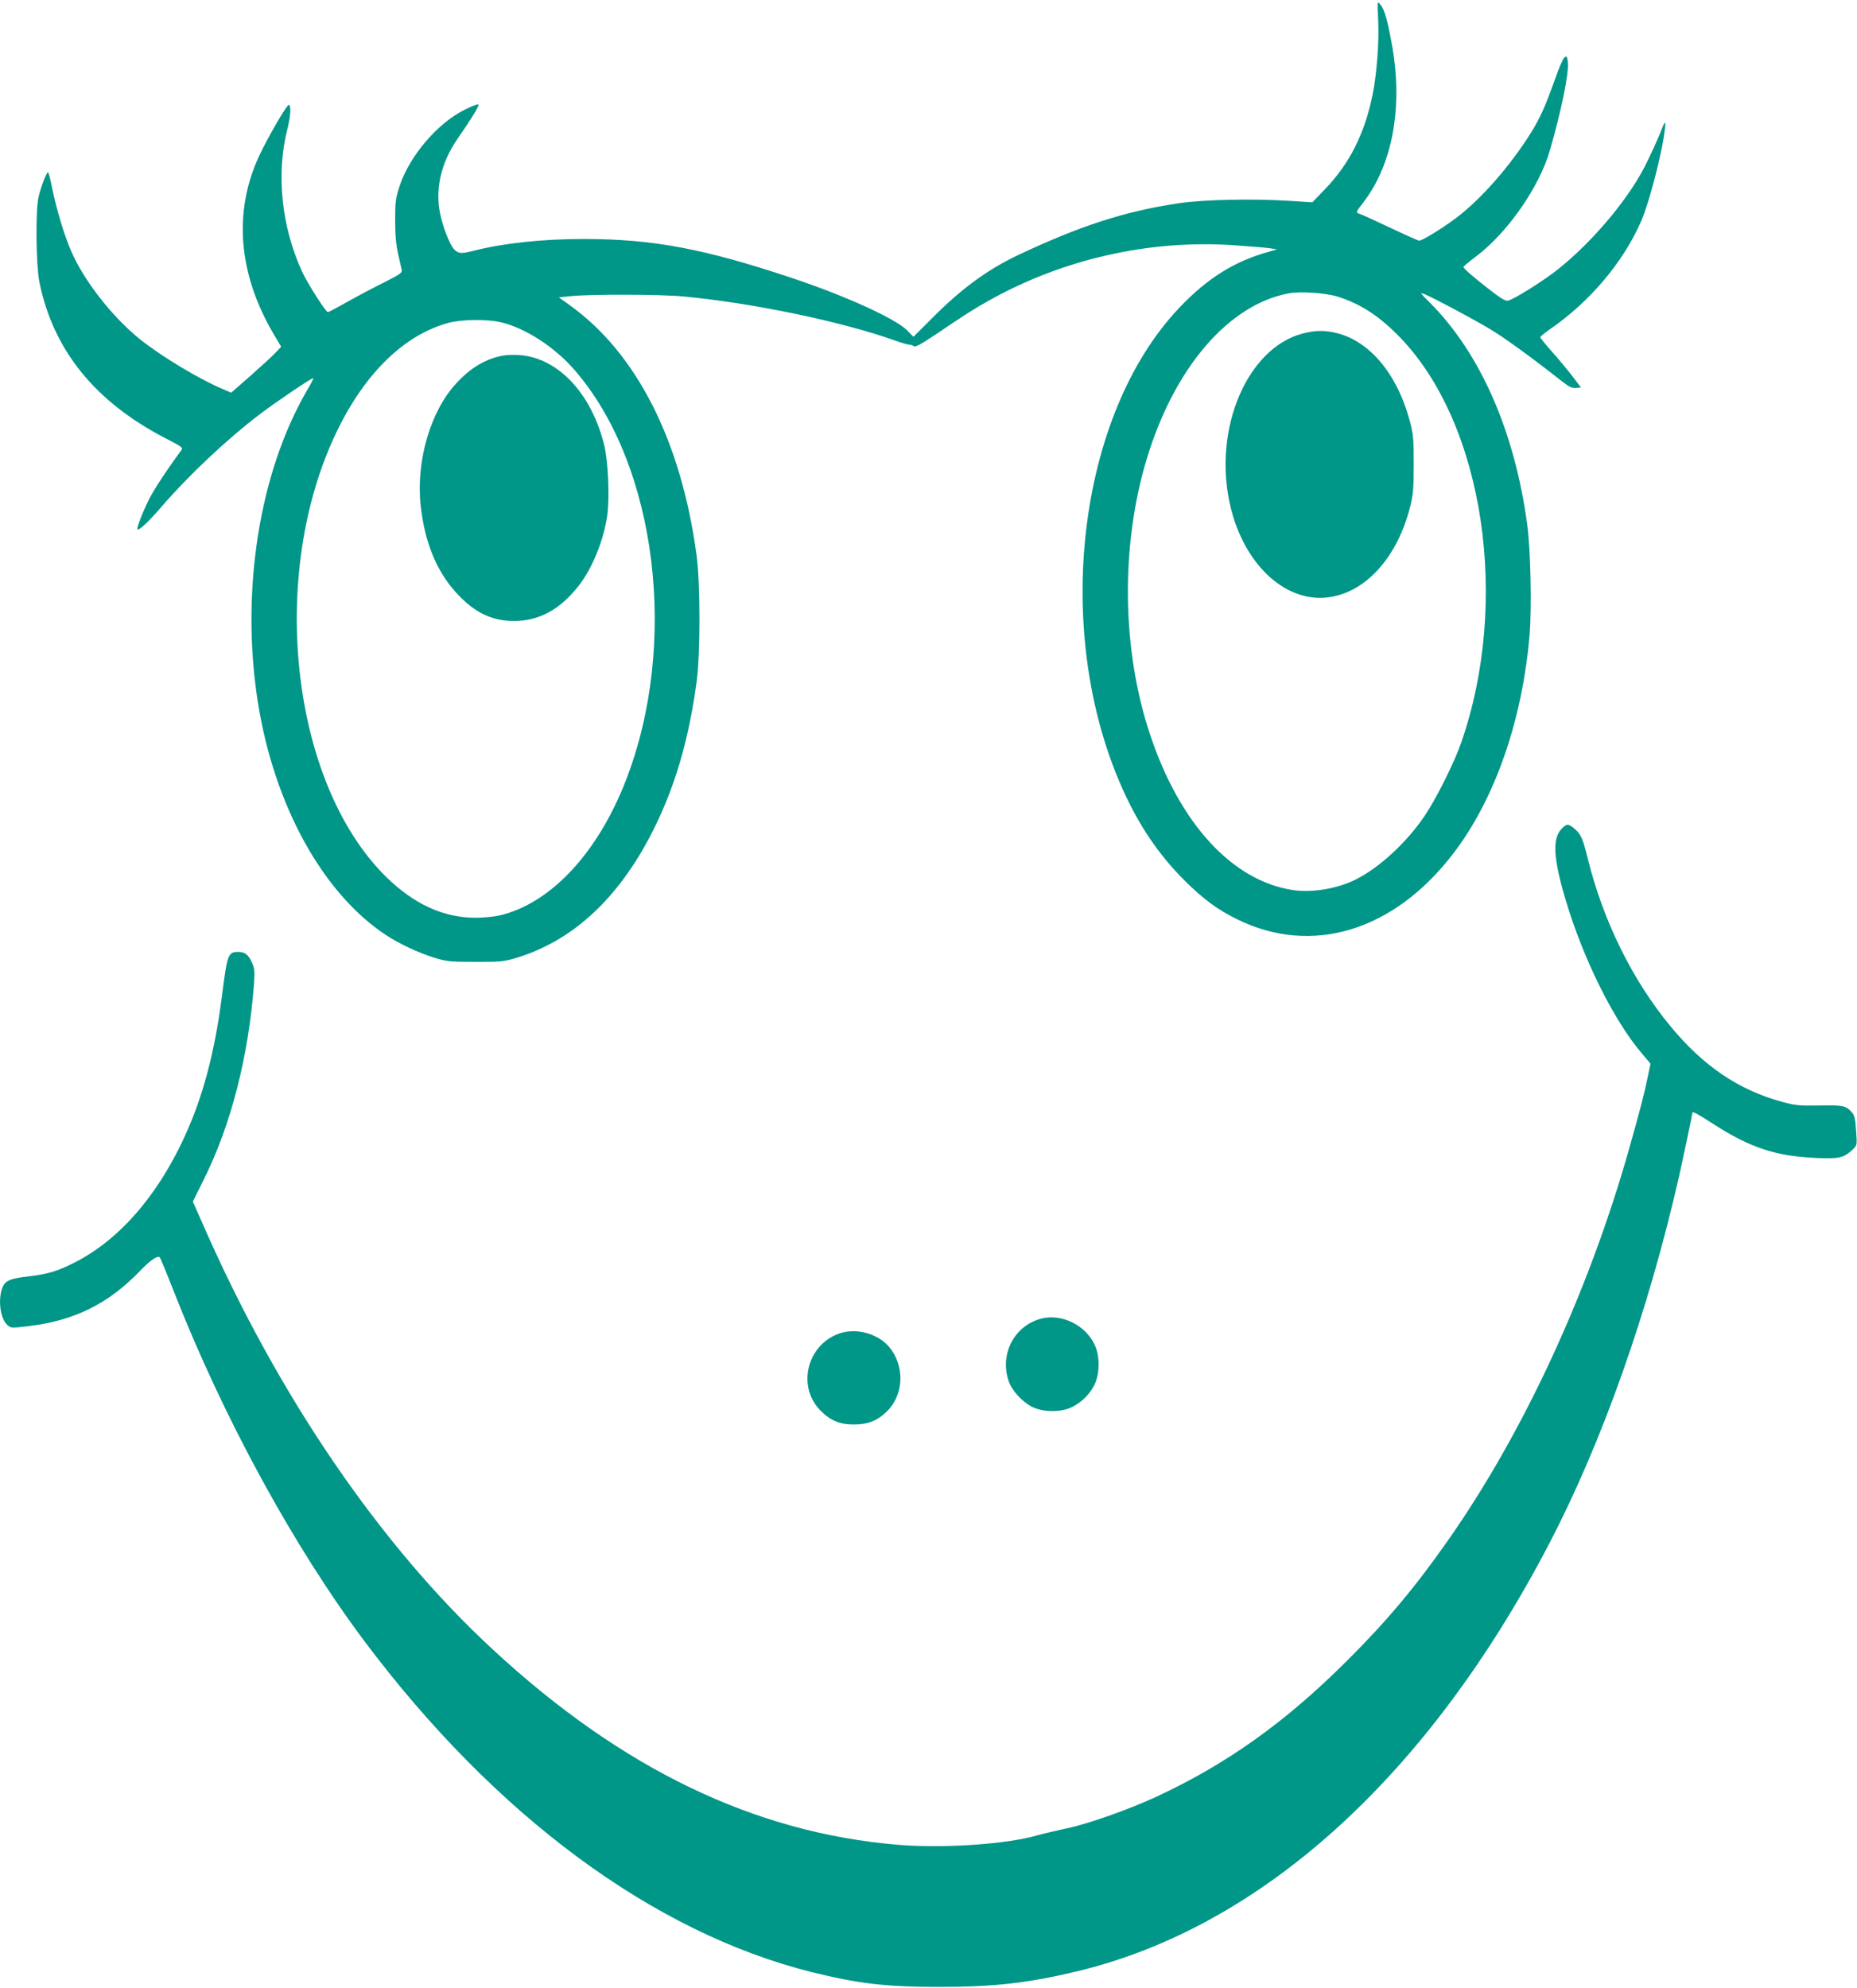
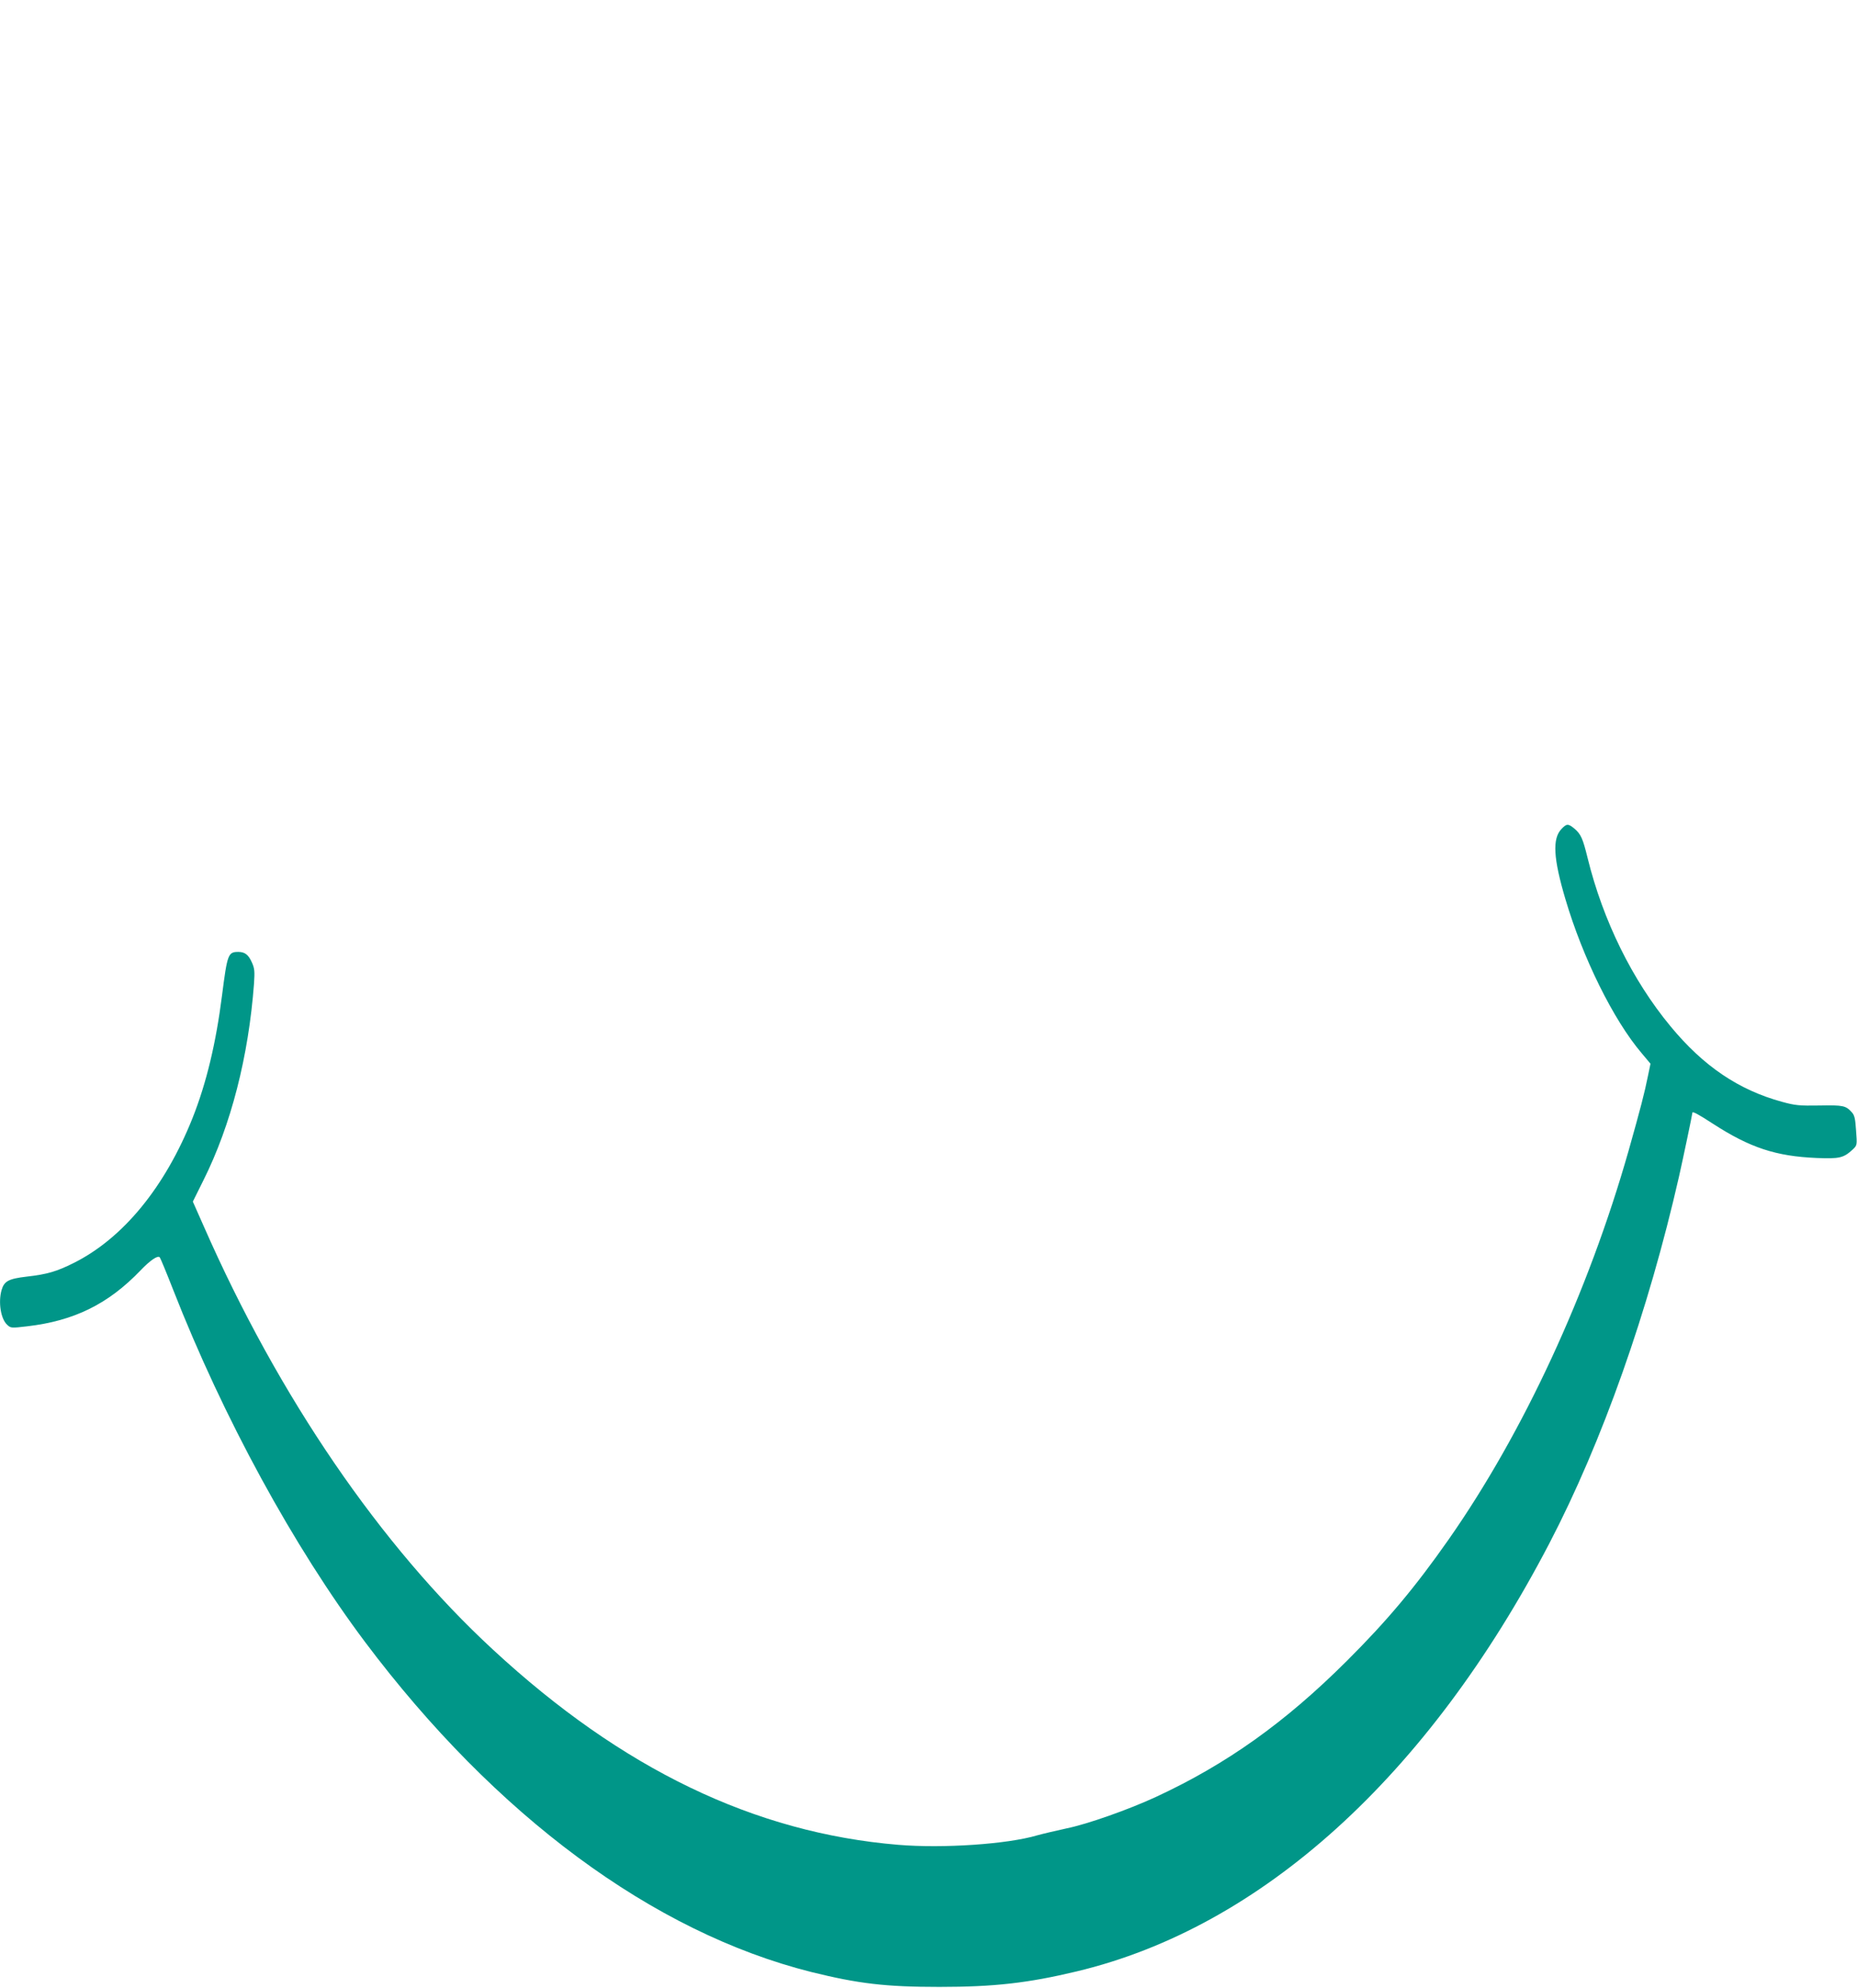
<svg xmlns="http://www.w3.org/2000/svg" version="1.0" width="1196pt" height="1280pt" viewBox="0 0 1196 1280" preserveAspectRatio="xMidYMid meet">
  <g transform="translate(0,1280) scale(0.1,-0.1)" fill="#009688" stroke="none">
-     <path d="M8876 12675 c7 -139 -8 -348 -36 -486 -52 -253 -149 -445 -310 -611 l-78 -81 -138 9 c-245 16 -560 9 -724 -15 -347 -52 -637 -146 -1040 -337 -195 -93 -364 -218 -553 -409 l-114 -114 -39 40 c-75 77 -397 223 -744 339 -566 189 -897 251 -1340 251 -268 0 -519 -27 -710 -76 -78 -20 -97 -19 -124 8 -32 32 -84 171 -97 262 -22 148 18 306 115 447 104 151 147 223 136 226 -5 2 -42 -12 -82 -32 -177 -85 -360 -299 -424 -493 -26 -79 -29 -101 -29 -223 0 -96 6 -158 19 -215 10 -44 20 -90 23 -102 5 -19 -8 -28 -108 -79 -63 -31 -169 -87 -237 -125 -67 -38 -126 -69 -130 -69 -14 0 -131 184 -167 262 -132 288 -168 629 -94 917 20 80 25 146 10 156 -11 6 -132 -202 -191 -327 -169 -361 -136 -763 94 -1152 l47 -79 -38 -40 c-21 -22 -93 -88 -161 -148 l-123 -108 -37 16 c-161 66 -411 216 -554 331 -178 145 -356 373 -439 563 -46 105 -97 277 -125 417 -10 50 -21 92 -25 92 -10 0 -47 -97 -61 -160 -20 -86 -16 -434 5 -543 88 -441 360 -777 820 -1013 99 -51 107 -57 95 -73 -95 -129 -175 -251 -208 -316 -40 -80 -82 -187 -75 -194 10 -9 73 50 152 142 172 200 418 433 633 597 99 76 343 241 348 235 2 -2 -15 -36 -39 -76 -310 -531 -431 -1299 -318 -2013 105 -662 417 -1228 824 -1497 85 -56 208 -114 311 -146 82 -25 102 -27 264 -27 151 -1 185 2 250 21 370 107 669 380 890 813 145 286 234 586 286 965 25 182 25 636 0 820 -98 731 -383 1295 -809 1604 l-78 56 78 8 c126 13 577 12 723 -2 442 -41 1025 -162 1367 -285 40 -14 81 -26 91 -26 10 0 23 -5 28 -10 7 -7 46 13 125 66 227 153 256 171 357 228 479 268 1031 393 1575 357 106 -7 212 -16 237 -20 l45 -7 -45 -13 c-223 -60 -400 -169 -582 -360 -658 -689 -824 -2083 -369 -3100 105 -235 234 -426 400 -591 122 -121 212 -188 339 -250 481 -237 1010 -76 1392 424 267 348 444 856 491 1404 15 178 7 560 -16 722 -82 597 -303 1098 -627 1422 -65 65 -66 67 -30 52 60 -25 295 -150 413 -220 93 -55 259 -175 472 -342 44 -34 62 -43 88 -40 l31 3 -57 75 c-32 41 -91 112 -132 158 -40 45 -73 86 -73 90 0 5 26 26 57 48 260 178 475 431 593 700 45 102 119 379 145 537 15 92 13 120 -4 76 -31 -80 -88 -205 -126 -277 -113 -212 -330 -468 -543 -640 -91 -74 -286 -197 -329 -208 -16 -4 -44 12 -115 67 -105 81 -173 140 -173 150 0 3 37 34 82 68 204 154 408 448 476 686 74 258 121 489 115 561 -6 75 -29 46 -83 -106 -65 -181 -94 -245 -152 -340 -133 -215 -329 -439 -492 -559 -89 -66 -212 -141 -231 -141 -6 0 -91 38 -188 84 -97 46 -187 87 -199 90 -22 7 -21 10 28 73 188 246 255 611 185 1008 -31 170 -49 235 -77 267 -19 23 -19 23 -13 -97z m-261 -1785 c150 -48 269 -125 404 -265 538 -559 709 -1698 391 -2610 -45 -128 -157 -353 -232 -465 -115 -172 -292 -336 -445 -413 -118 -60 -285 -88 -410 -68 -389 61 -727 430 -917 1004 -182 547 -189 1215 -20 1773 177 586 527 993 914 1065 76 14 237 3 315 -21z m-5386 -166 c158 -38 348 -162 476 -312 527 -612 668 -1760 325 -2640 -182 -467 -484 -790 -812 -867 -35 -8 -104 -15 -154 -15 -208 0 -398 87 -579 265 -614 607 -761 1950 -314 2870 181 374 435 620 718 696 86 23 251 25 340 3z" />
-     <path d="M8389 10652 c-354 -93 -575 -606 -469 -1093 77 -357 317 -608 580 -609 261 0 493 233 582 587 19 75 23 115 23 273 0 163 -3 196 -24 274 -82 312 -266 529 -489 575 -72 15 -125 13 -203 -7z" />
-     <path d="M3240 10510 c-111 -20 -208 -77 -301 -178 -167 -180 -260 -500 -230 -786 28 -254 112 -448 257 -592 114 -114 228 -160 376 -152 144 9 267 79 378 217 92 114 166 294 191 461 16 115 6 351 -20 455 -82 331 -295 558 -541 578 -36 3 -85 2 -110 -3z" />
    <path d="M10057 7462 c-60 -62 -53 -189 25 -452 112 -379 309 -778 491 -992 l57 -68 -16 -77 c-23 -114 -48 -210 -125 -483 -260 -914 -677 -1815 -1160 -2505 -215 -307 -397 -524 -654 -780 -398 -397 -774 -665 -1231 -877 -175 -81 -441 -175 -574 -202 -69 -15 -154 -35 -190 -45 -192 -57 -606 -85 -895 -61 -925 77 -1779 488 -2609 1256 -724 668 -1382 1630 -1864 2728 l-70 158 68 137 c178 356 291 798 326 1267 5 79 4 97 -14 137 -22 49 -45 67 -87 67 -66 0 -71 -14 -105 -280 -39 -308 -101 -566 -190 -790 -177 -444 -447 -774 -765 -933 -110 -55 -170 -73 -303 -88 -118 -14 -145 -29 -162 -87 -22 -79 -5 -185 36 -223 24 -22 26 -22 129 -10 302 35 522 143 730 360 62 65 112 99 124 84 4 -4 43 -98 86 -208 323 -825 776 -1655 1237 -2270 840 -1118 1854 -1868 2873 -2124 303 -75 478 -96 825 -96 353 0 572 25 885 100 1188 284 2261 1255 3043 2755 341 654 638 1494 836 2365 24 106 86 401 86 410 0 10 41 -12 133 -72 238 -154 405 -209 667 -220 148 -6 173 0 233 55 28 27 28 27 21 122 -5 77 -10 99 -28 118 -38 42 -55 46 -207 43 -131 -2 -156 0 -243 24 -278 76 -505 229 -717 486 -246 297 -435 681 -534 1084 -31 126 -43 153 -85 189 -40 33 -50 33 -83 -2z" />
-     <path d="M6700 4307 c-170 -48 -262 -229 -204 -400 20 -60 84 -131 148 -165 71 -37 188 -39 260 -3 63 31 116 84 146 146 33 70 34 179 2 251 -59 132 -218 209 -352 171z" />
-     <path d="M5403 4212 c-206 -74 -271 -340 -120 -494 63 -65 126 -92 217 -91 92 0 151 24 214 86 109 109 114 294 11 415 -74 86 -214 123 -322 84z" />
  </g>
</svg>